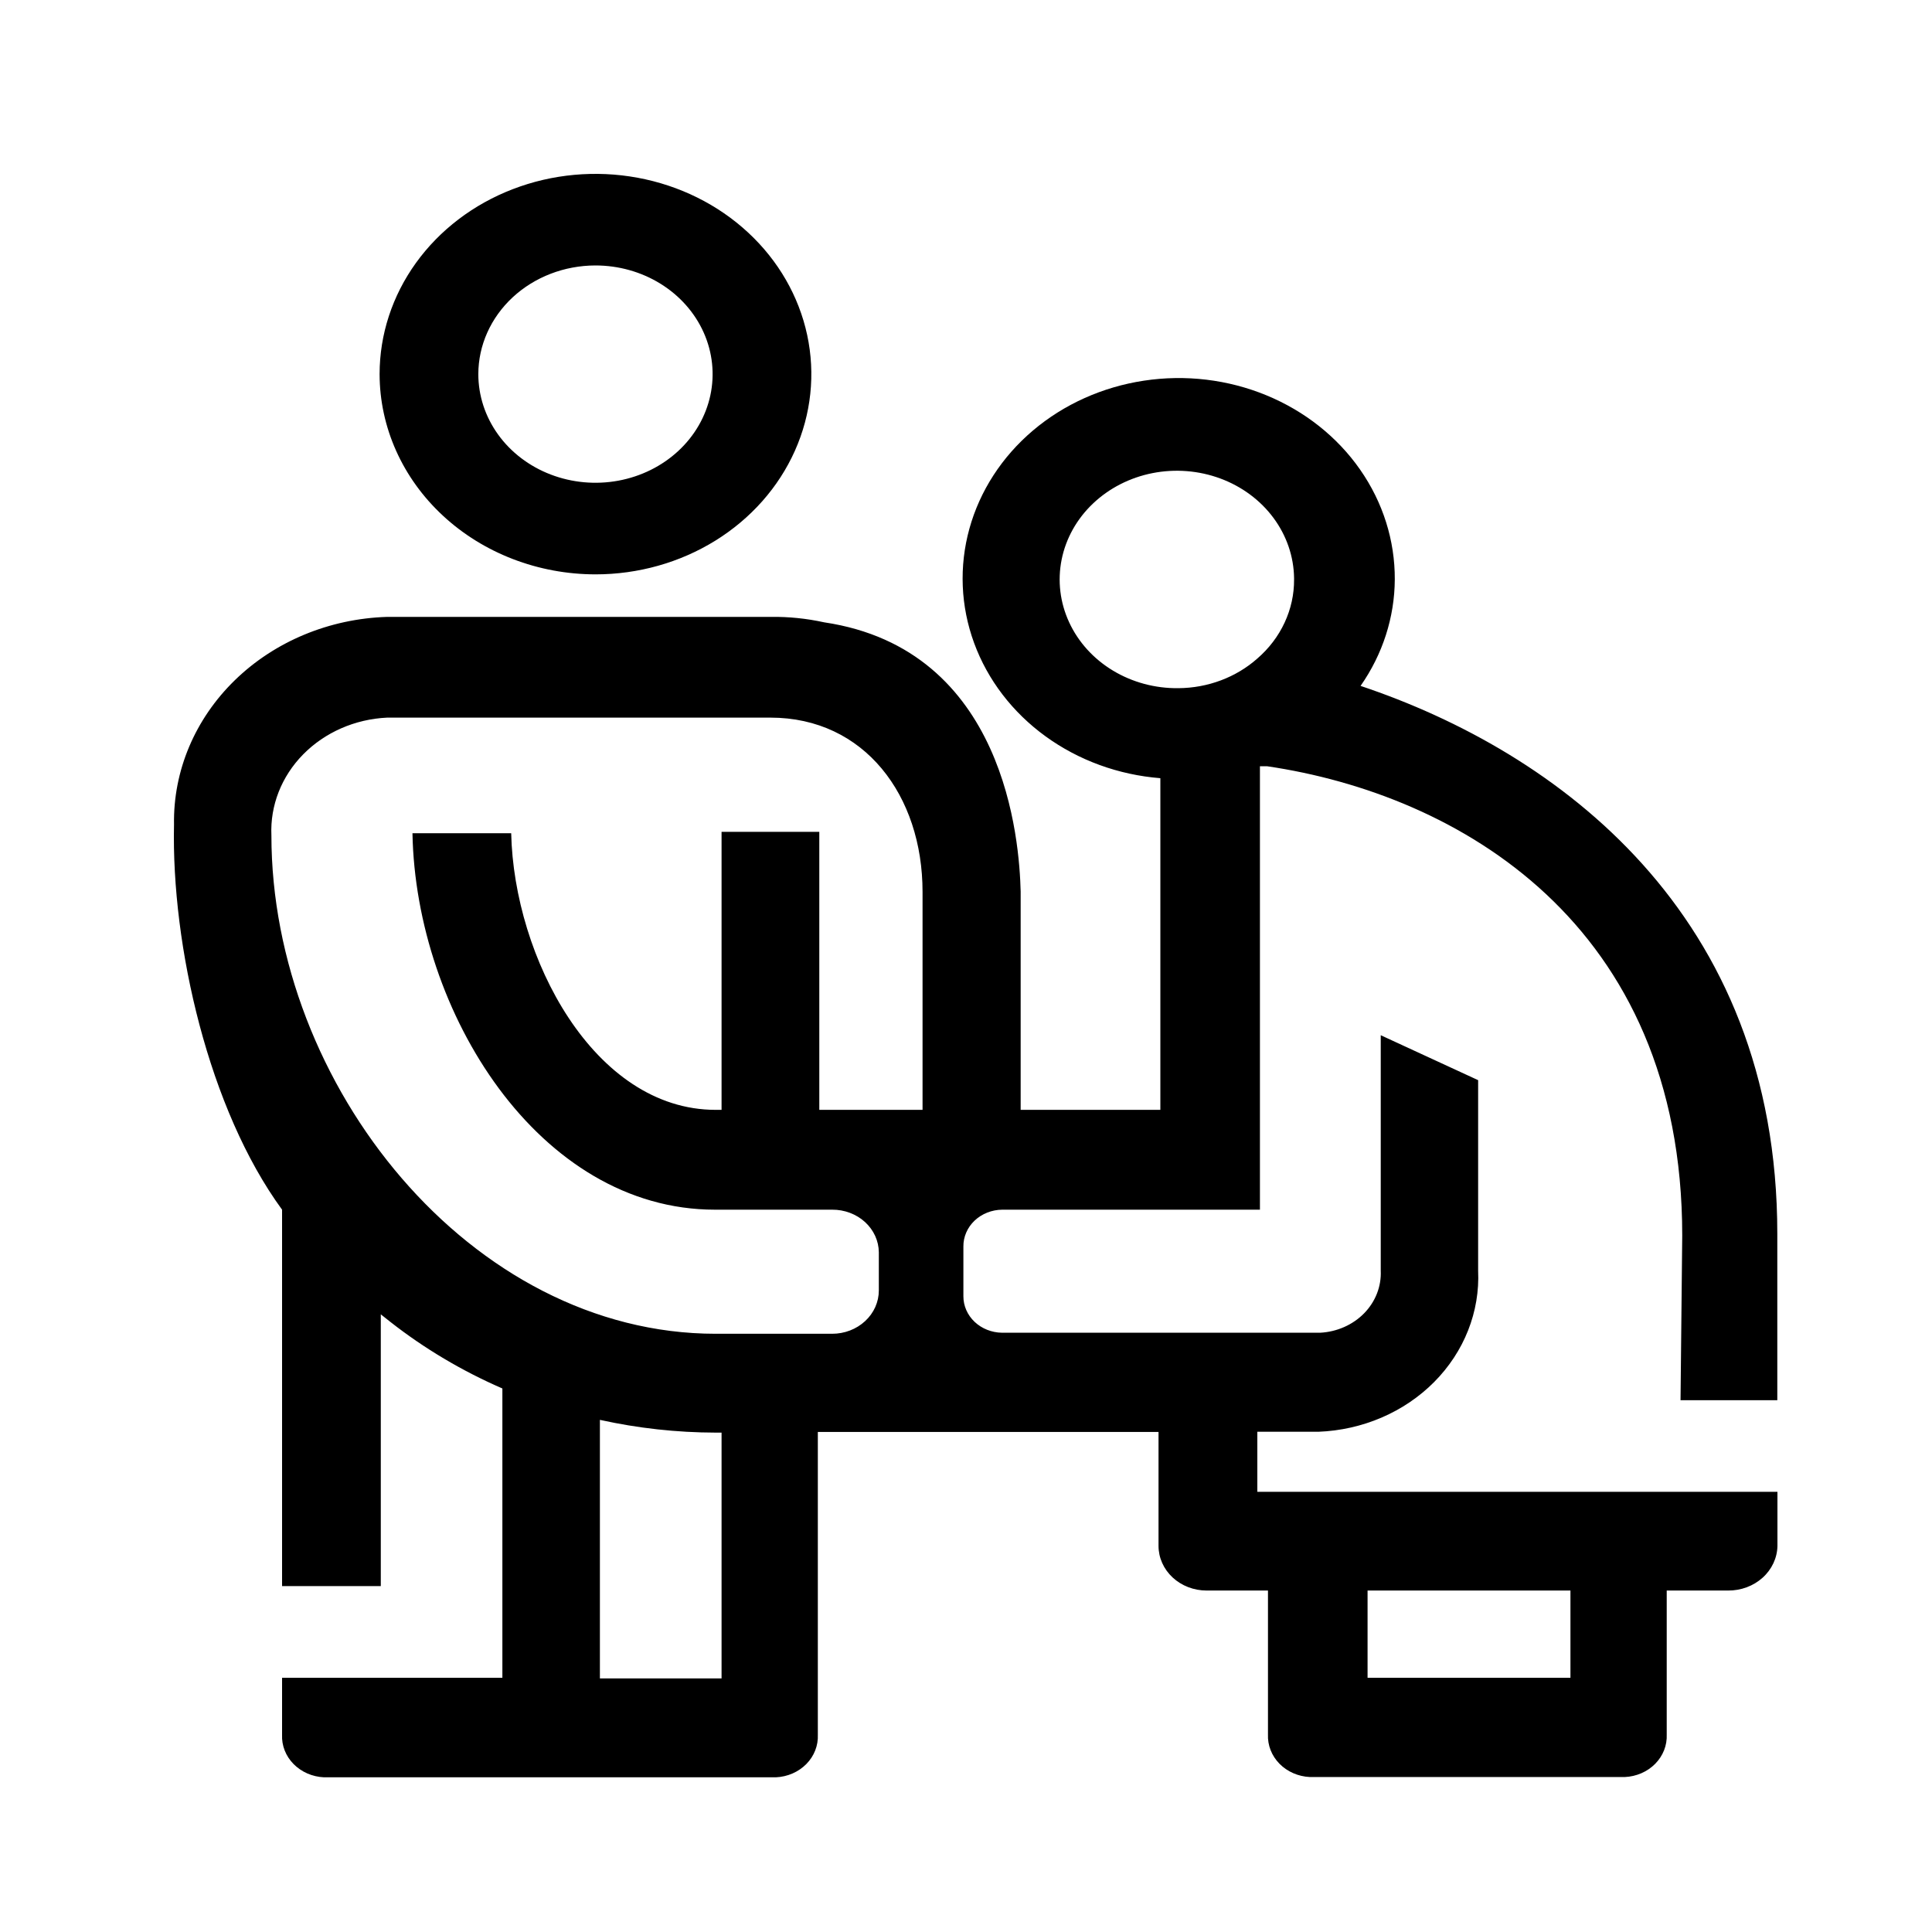
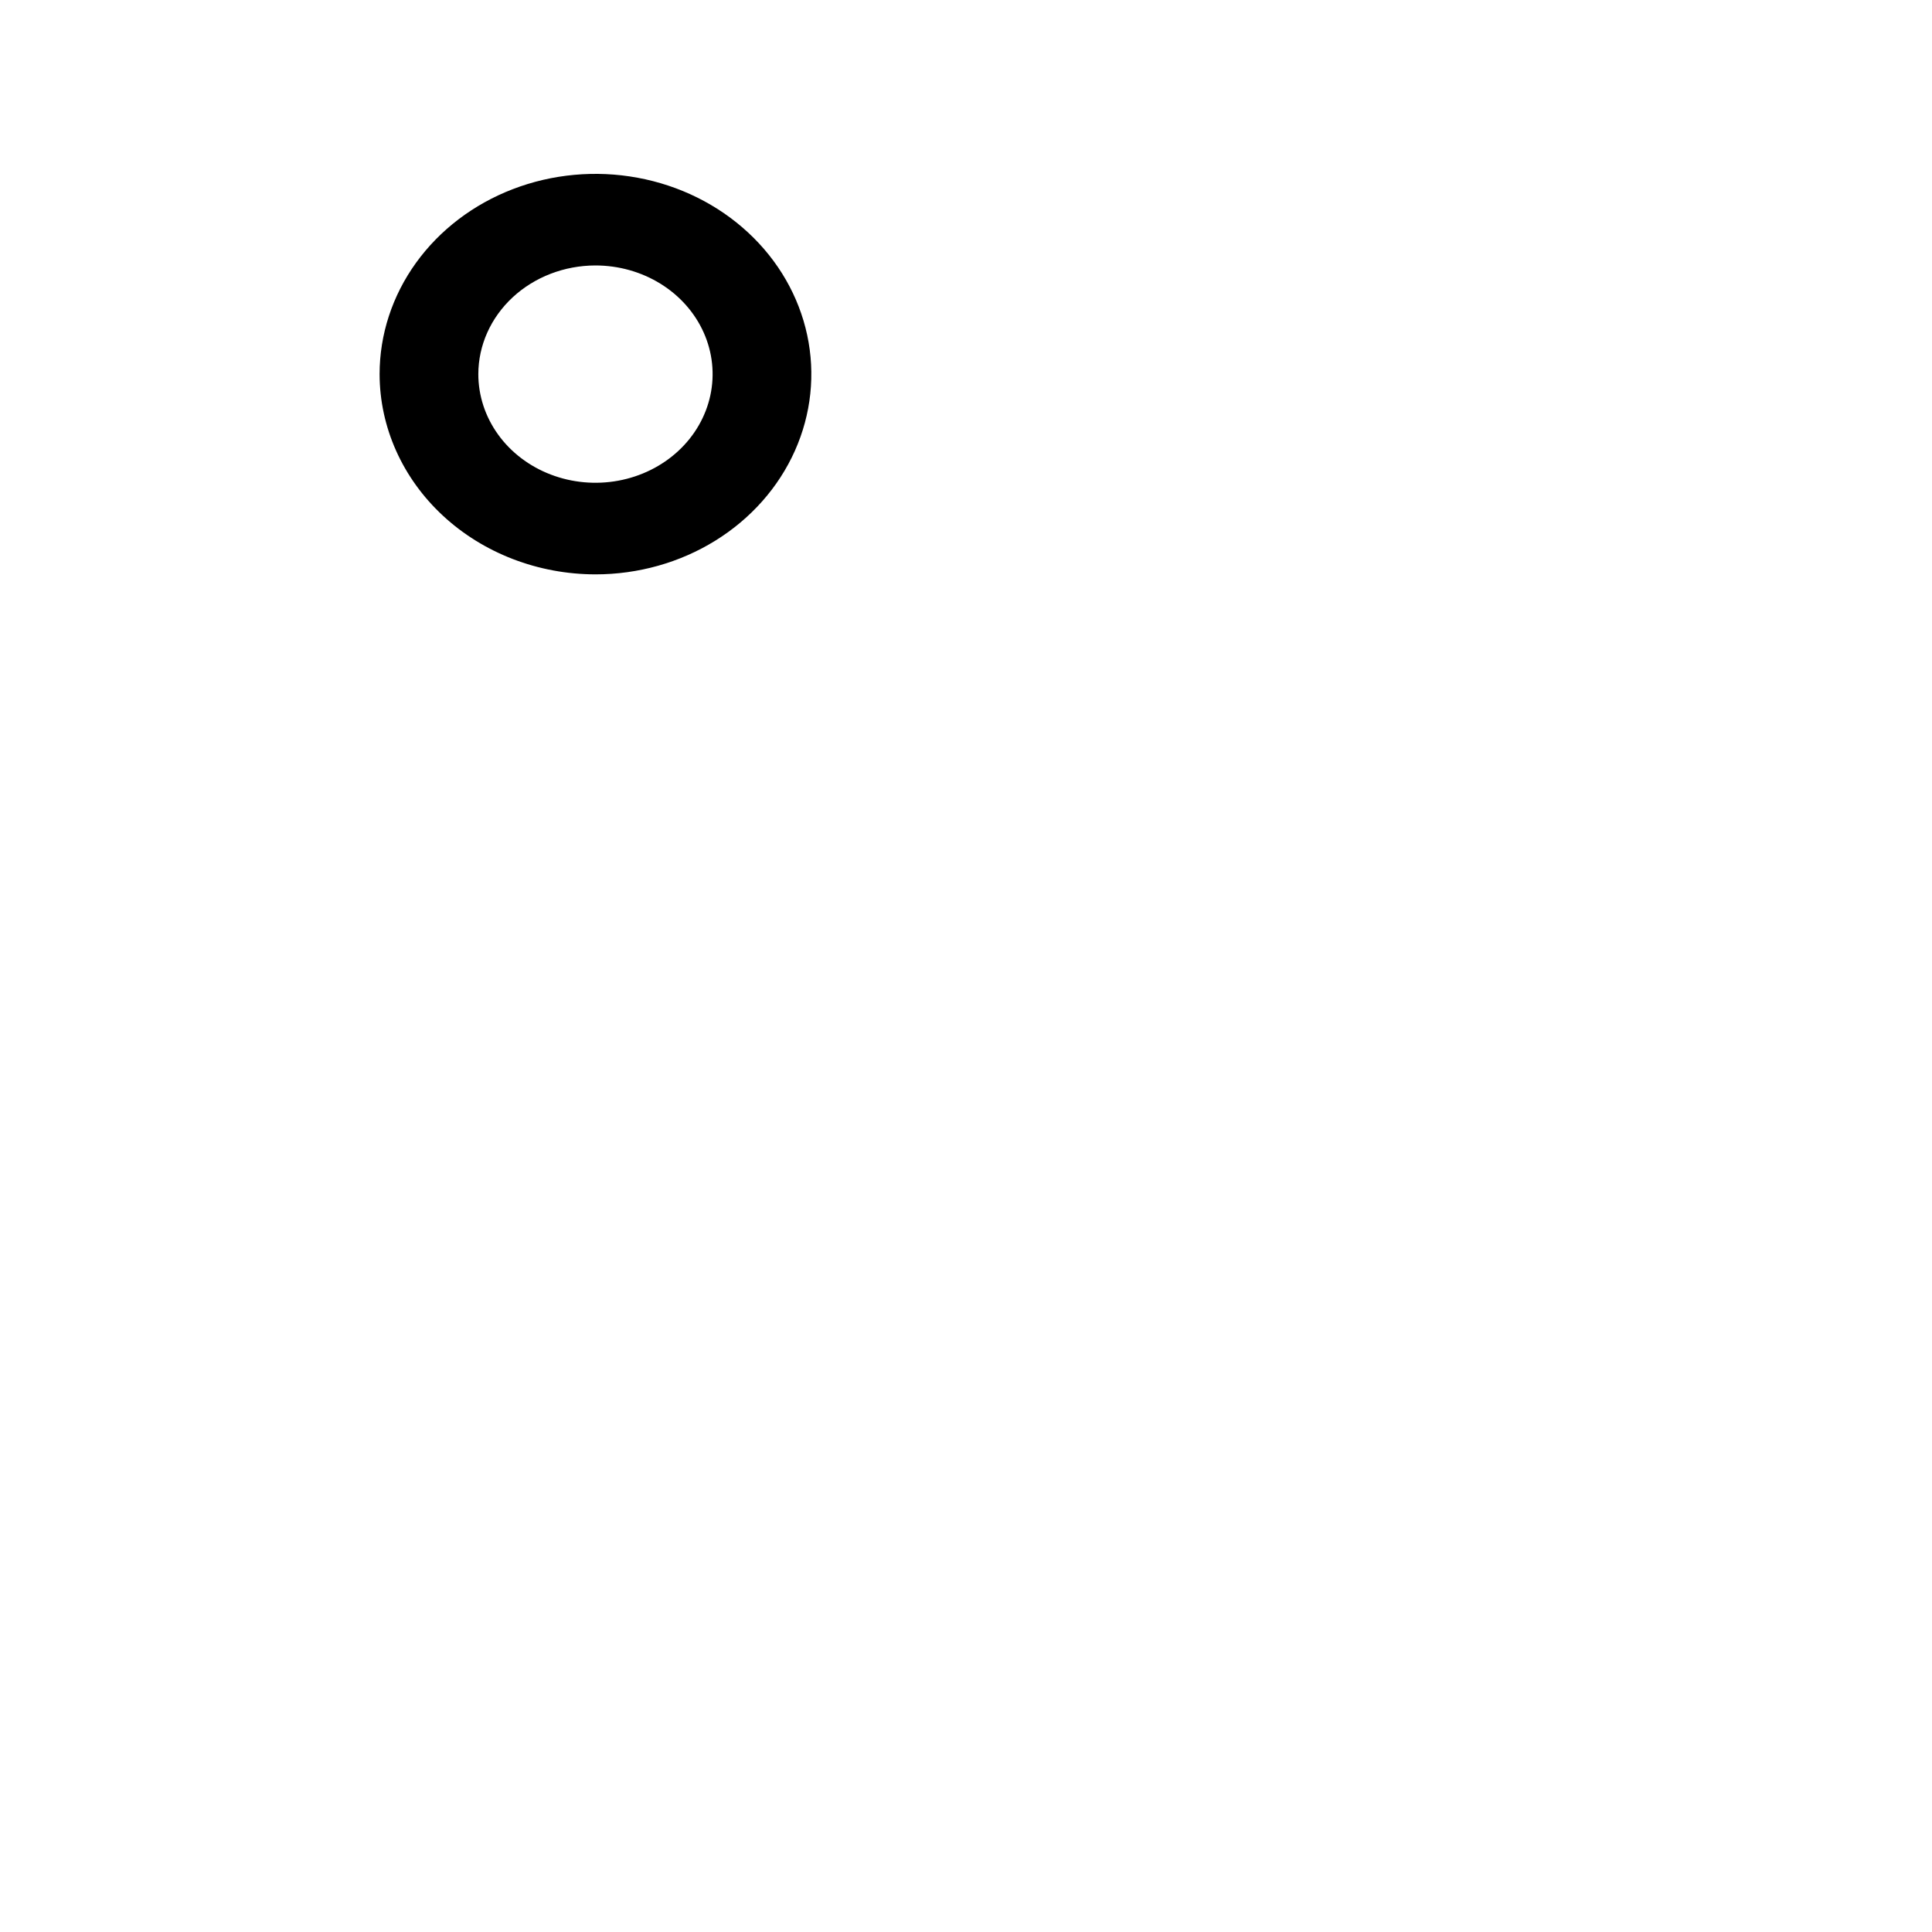
<svg xmlns="http://www.w3.org/2000/svg" width="100" height="100" viewBox="0 0 100 100" fill="none">
-   <path d="M91.993 72.476V63.852C91.993 47.261 80.582 38.905 70.423 35.502C71.57 33.861 72.184 31.948 72.194 29.993C72.204 27.976 71.581 26.001 70.4 24.308C69.22 22.614 67.532 21.277 65.545 20.459C63.558 19.641 61.357 19.378 59.212 19.703C57.066 20.027 55.069 20.924 53.464 22.284C51.859 23.645 50.717 25.409 50.176 27.363C49.636 29.316 49.72 31.373 50.42 33.282C51.12 35.191 52.404 36.87 54.117 38.112C55.829 39.355 57.894 40.108 60.06 40.279V57.446H52.829V46.14C52.763 43.543 52.062 33.612 42.656 32.211C41.746 32.011 40.813 31.916 39.878 31.93H20.038C17.049 32.022 14.217 33.199 12.154 35.209C10.091 37.218 8.961 39.898 9.007 42.673C8.865 48.954 10.803 57.419 14.6 62.613V82.096H19.71V68.03L20.203 68.42C21.964 69.801 23.914 70.96 26.003 71.867V86.843H14.6V89.788C14.574 90.347 14.787 90.892 15.194 91.305C15.6 91.718 16.166 91.966 16.768 91.993H40.162C40.764 91.966 41.33 91.718 41.737 91.305C42.143 90.892 42.356 90.347 42.331 89.788V74.118H59.965V80.013C59.965 80.317 60.029 80.617 60.154 80.898C60.279 81.178 60.462 81.433 60.693 81.648C60.924 81.863 61.199 82.034 61.501 82.15C61.803 82.266 62.127 82.326 62.455 82.326H65.63V89.775C65.606 90.333 65.82 90.878 66.225 91.291C66.632 91.704 67.197 91.951 67.799 91.979H84.101C84.703 91.952 85.269 91.705 85.675 91.292C86.081 90.879 86.295 90.334 86.269 89.775V82.326H89.445C90.112 82.331 90.754 82.093 91.232 81.662C91.711 81.231 91.987 80.642 92 80.023V77.216H65.079V74.108H68.237C69.37 74.065 70.483 73.815 71.512 73.373C72.542 72.93 73.467 72.304 74.235 71.53C75.003 70.756 75.599 69.849 75.989 68.861C76.379 67.873 76.556 66.823 76.508 65.772V55.909L71.467 53.583V65.772C71.504 66.582 71.195 67.374 70.608 67.975C70.02 68.575 69.201 68.937 68.328 68.982H51.862C51.328 68.974 50.82 68.772 50.446 68.419C50.073 68.066 49.864 67.591 49.865 67.096V64.519C49.862 64.271 49.912 64.025 50.012 63.795C50.111 63.565 50.259 63.355 50.446 63.178C50.633 63.001 50.856 62.86 51.102 62.763C51.348 62.666 51.612 62.615 51.88 62.613H65.214V39.66H65.579C75.435 41.109 87.072 47.759 87.072 63.954L86.984 72.476H91.993ZM37.348 86.876H31.051V73.492C33.015 73.926 35.026 74.148 37.045 74.152H37.348V86.876ZM47.751 57.446H42.407V43.056H37.348V57.446H37.045C30.73 57.446 26.602 49.547 26.459 43.127H21.349C21.52 52.387 27.894 62.613 37.005 62.613H43.072C43.387 62.611 43.699 62.666 43.991 62.776C44.283 62.886 44.548 63.047 44.773 63.252C44.997 63.458 45.176 63.702 45.299 63.971C45.421 64.24 45.486 64.528 45.488 64.82V66.795C45.488 67.389 45.234 67.959 44.78 68.379C44.327 68.8 43.713 69.036 43.072 69.036H37.045C24.357 69.036 14.048 56.153 14.048 43.239C13.979 41.695 14.569 40.189 15.691 39.048C16.813 37.906 18.375 37.222 20.038 37.144H39.878C44.747 37.144 47.751 41.183 47.751 46.161V57.446ZM70.785 82.326H81.286V86.843H70.785V82.326ZM65.079 34.086C63.977 35.062 62.514 35.611 60.991 35.62C59.791 35.634 58.614 35.318 57.608 34.711C56.602 34.105 55.813 33.235 55.34 32.212C54.866 31.189 54.731 30.059 54.95 28.965C55.169 27.871 55.733 26.861 56.571 26.065C57.409 25.268 58.482 24.719 59.656 24.488C60.83 24.257 62.051 24.355 63.165 24.767C64.279 25.18 65.237 25.89 65.916 26.808C66.595 27.725 66.966 28.809 66.981 29.922V29.993C66.986 30.76 66.82 31.52 66.492 32.224C66.165 32.929 65.684 33.563 65.079 34.086Z" fill="#000" />
  <path d="M30.821 29.729C33.031 29.729 35.192 29.121 37.029 27.982C38.867 26.843 40.299 25.224 41.144 23.331C41.99 21.437 42.211 19.353 41.78 17.342C41.349 15.332 40.285 13.485 38.722 12.036C37.16 10.586 35.169 9.599 33.001 9.199C30.834 8.799 28.587 9.004 26.546 9.789C24.504 10.573 22.759 11.902 21.531 13.606C20.303 15.311 19.648 17.314 19.648 19.364C19.651 22.112 20.829 24.747 22.924 26.69C25.018 28.633 27.859 29.726 30.821 29.729ZM30.821 13.74C32.02 13.74 33.193 14.07 34.19 14.688C35.187 15.306 35.964 16.184 36.423 17.212C36.882 18.24 37.002 19.371 36.768 20.462C36.534 21.552 35.957 22.555 35.109 23.341C34.261 24.128 33.18 24.663 32.004 24.88C30.828 25.097 29.609 24.986 28.501 24.56C27.393 24.135 26.446 23.414 25.78 22.489C25.114 21.564 24.758 20.477 24.758 19.364C24.76 17.873 25.4 16.444 26.536 15.389C27.673 14.335 29.214 13.742 30.821 13.74Z" fill="#000" />
</svg>